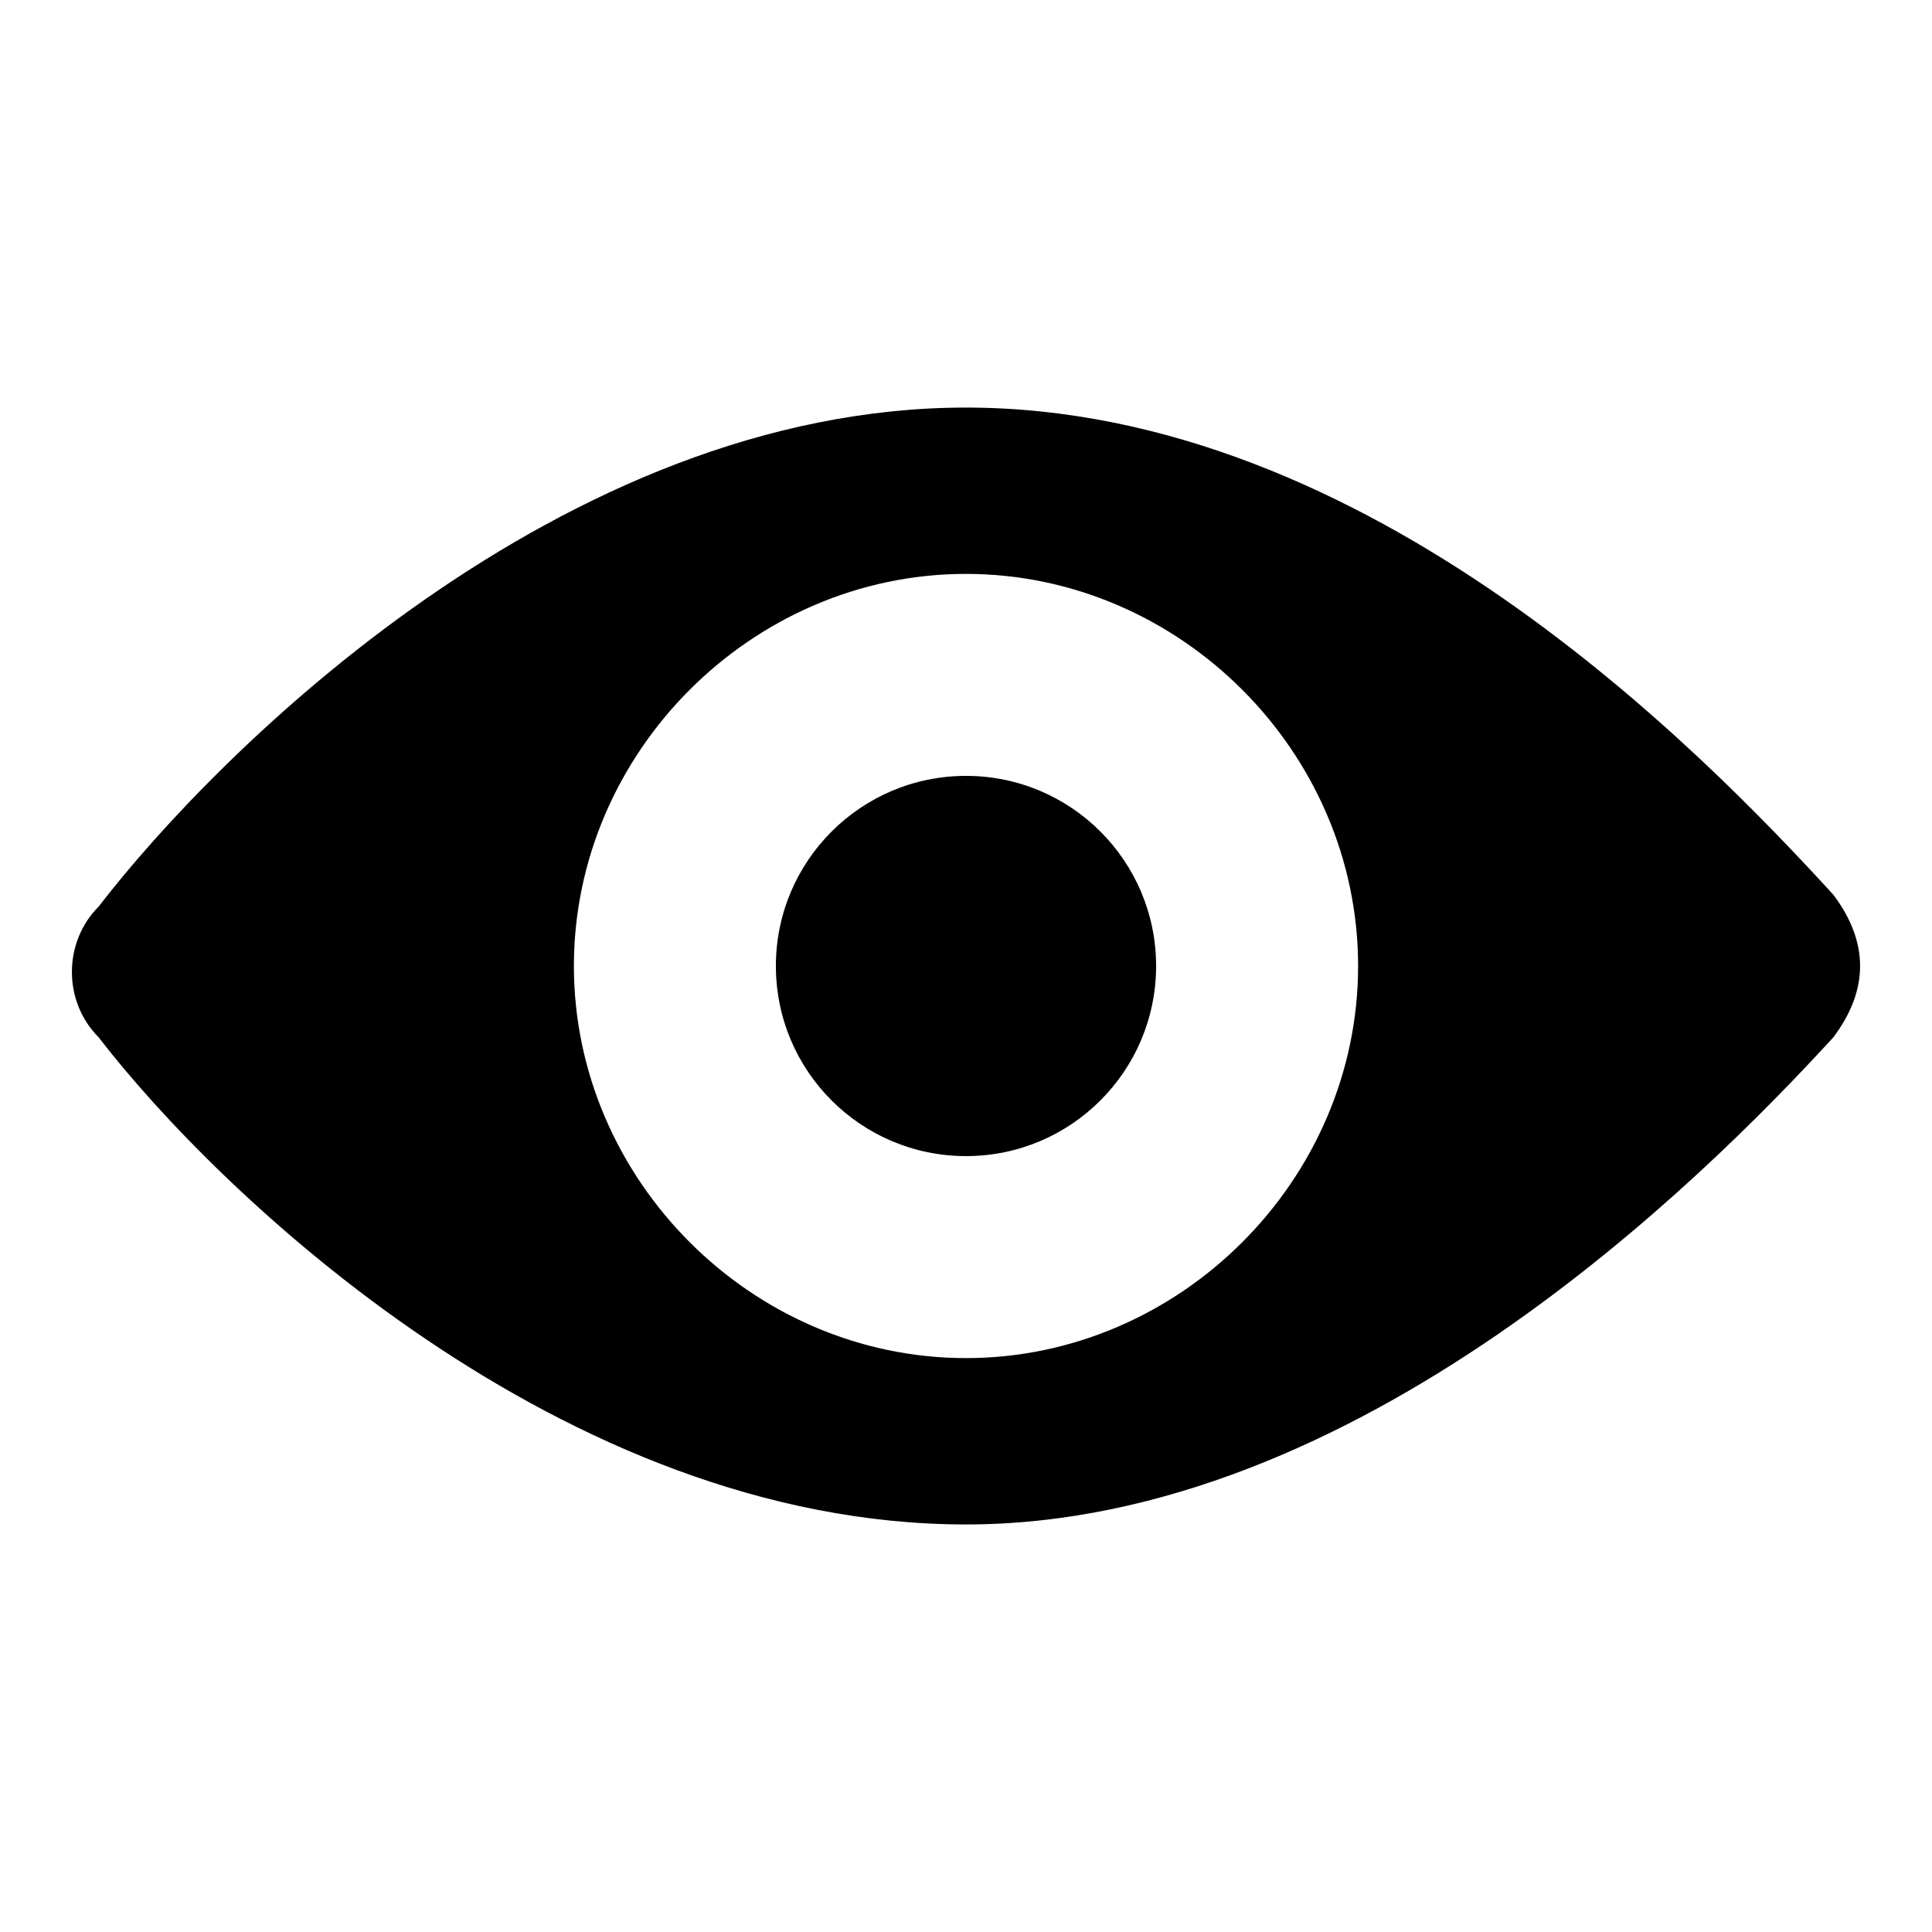
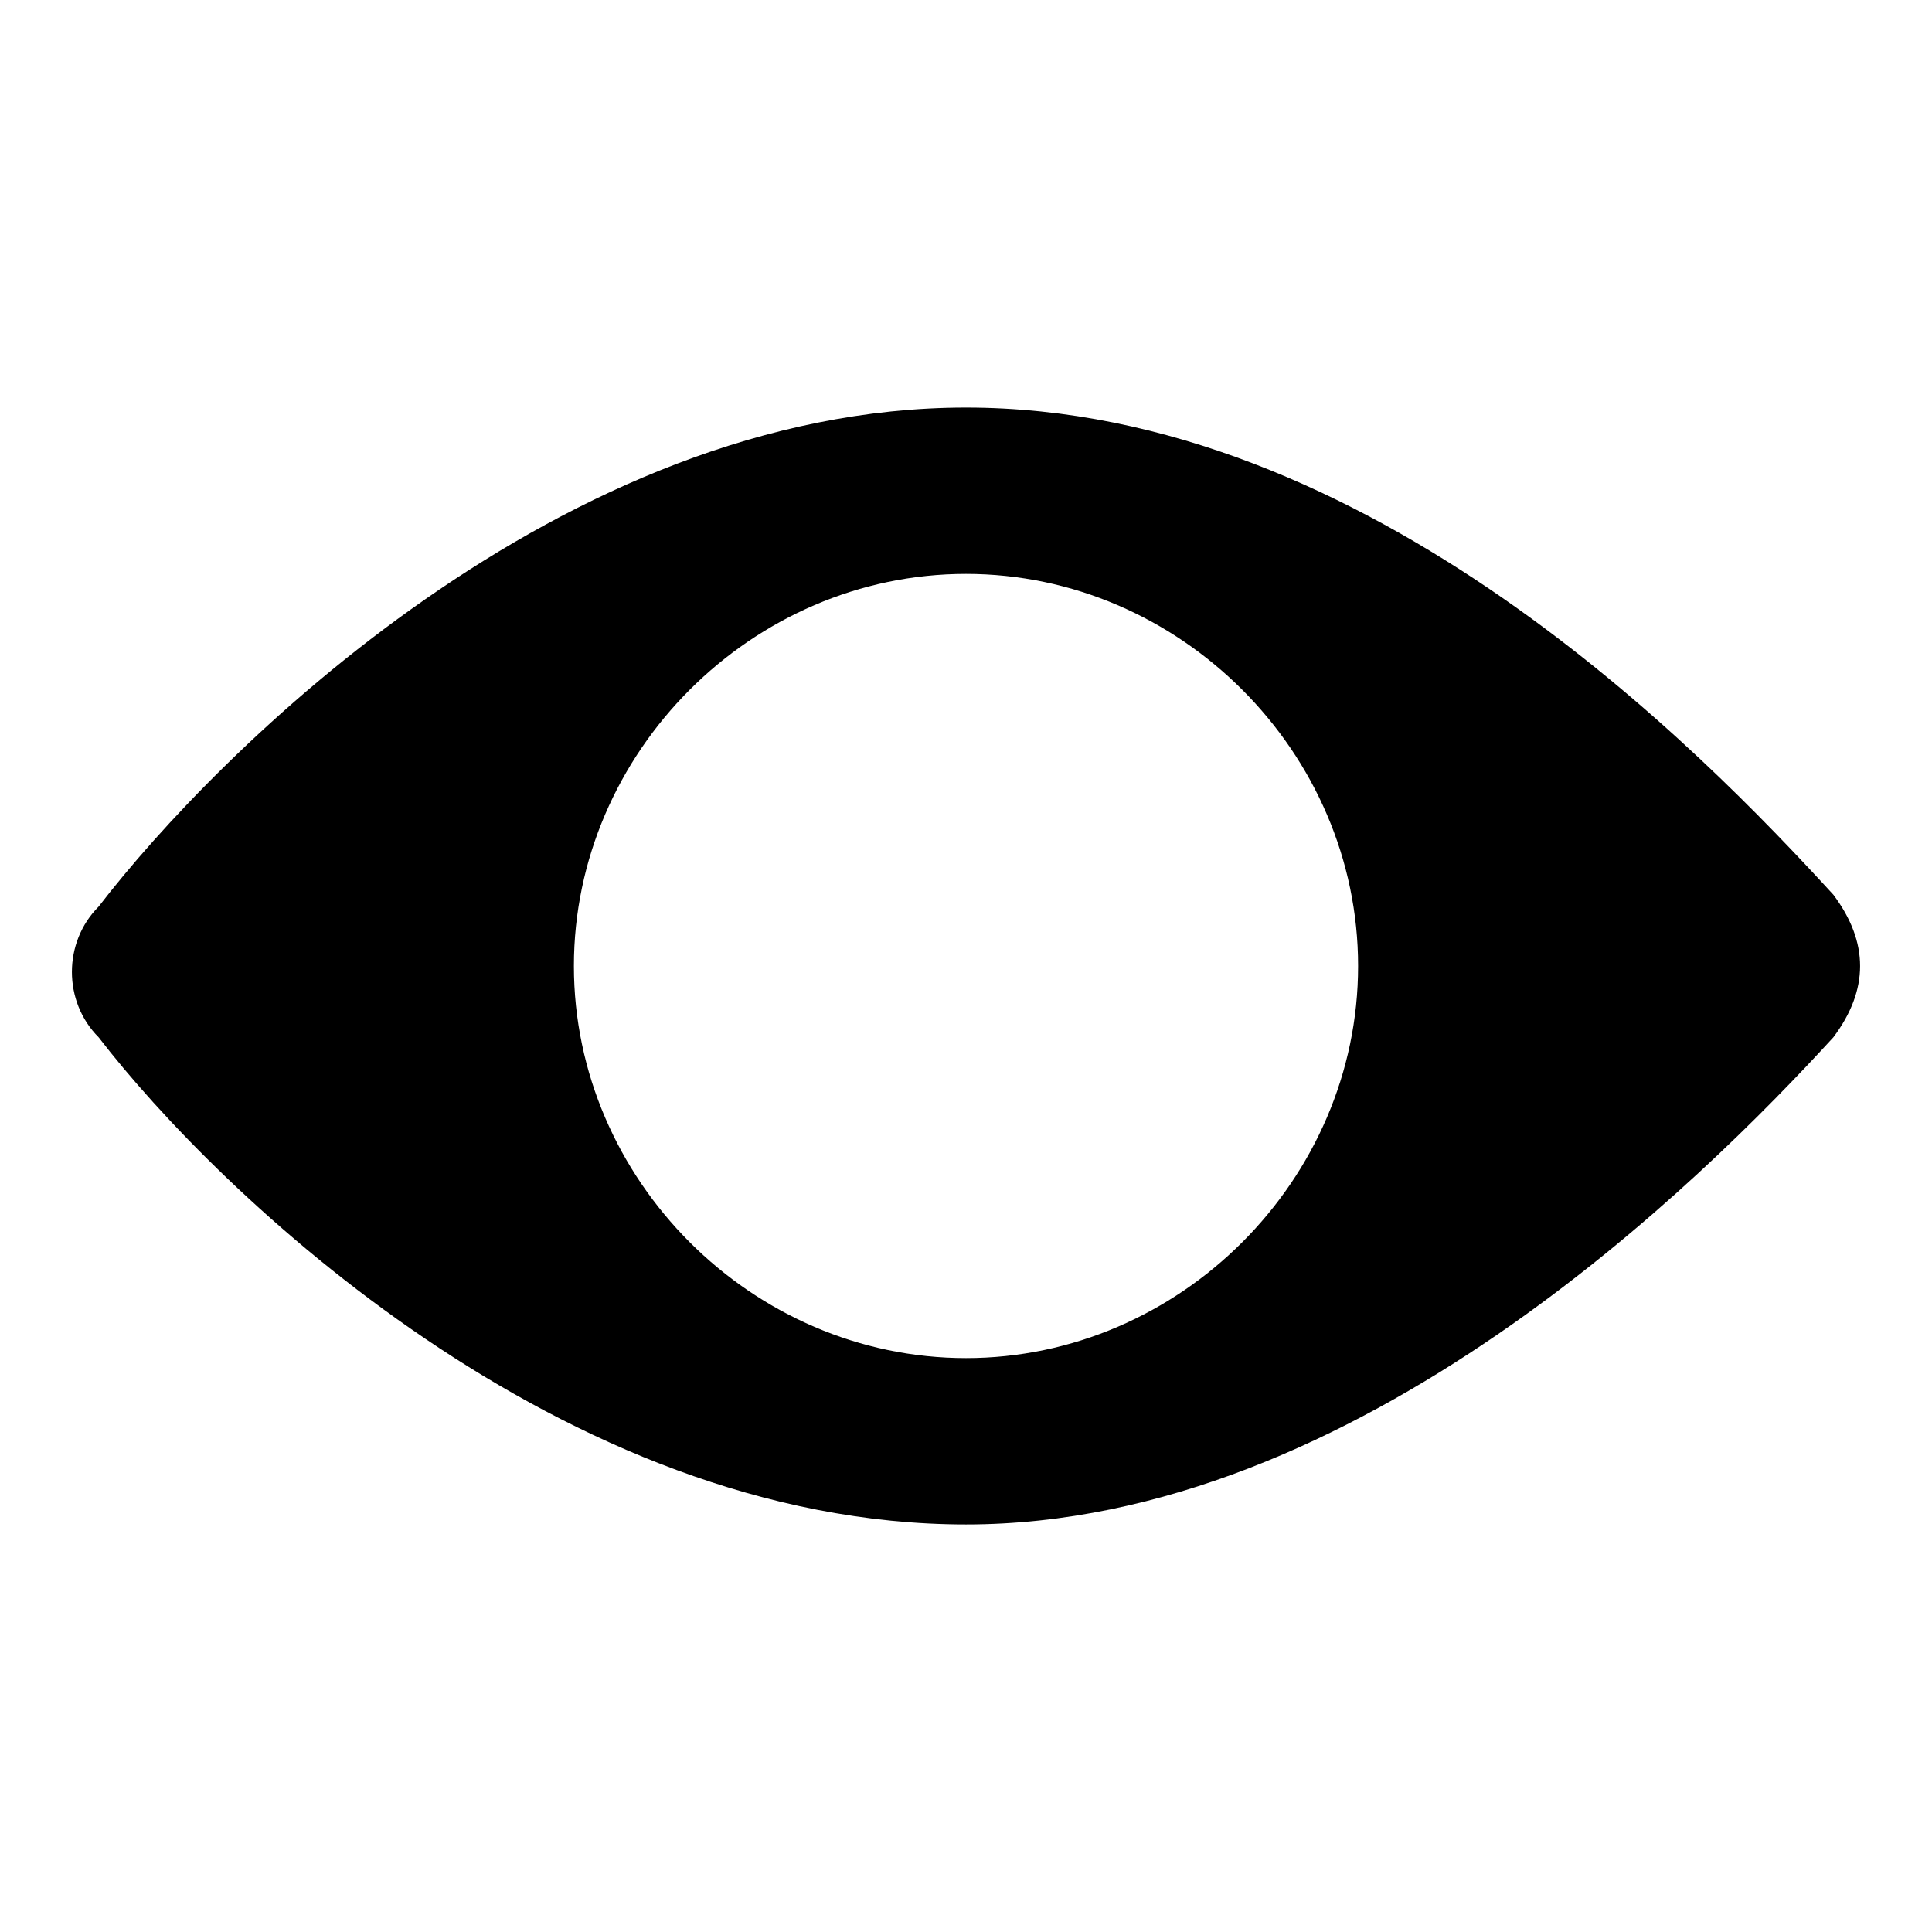
<svg xmlns="http://www.w3.org/2000/svg" fill="#000000" width="800px" height="800px" version="1.1" viewBox="144 144 512 512">
  <g>
    <path d="m629.86 381.11c-34.637-37.785-122.8-129.1-229.86-129.1s-198.38 91.316-229.86 132.25c-9.445 9.445-9.445 25.191 0 34.637 31.488 40.934 122.8 129.1 229.86 129.1 103.91 0 195.23-91.316 229.86-129.1 9.445-12.594 9.445-25.191 0-37.785zm-229.86 122.8c-56.68 0-103.91-47.23-103.91-103.91s47.23-103.91 103.91-103.91 103.91 47.23 103.91 103.91c0 56.676-47.234 103.91-103.91 103.91z" />
-     <path d="m450.38 400c0 27.824-22.555 50.379-50.379 50.379s-50.383-22.555-50.383-50.379 22.559-50.383 50.383-50.383 50.379 22.559 50.379 50.383" />
  </g>
</svg>